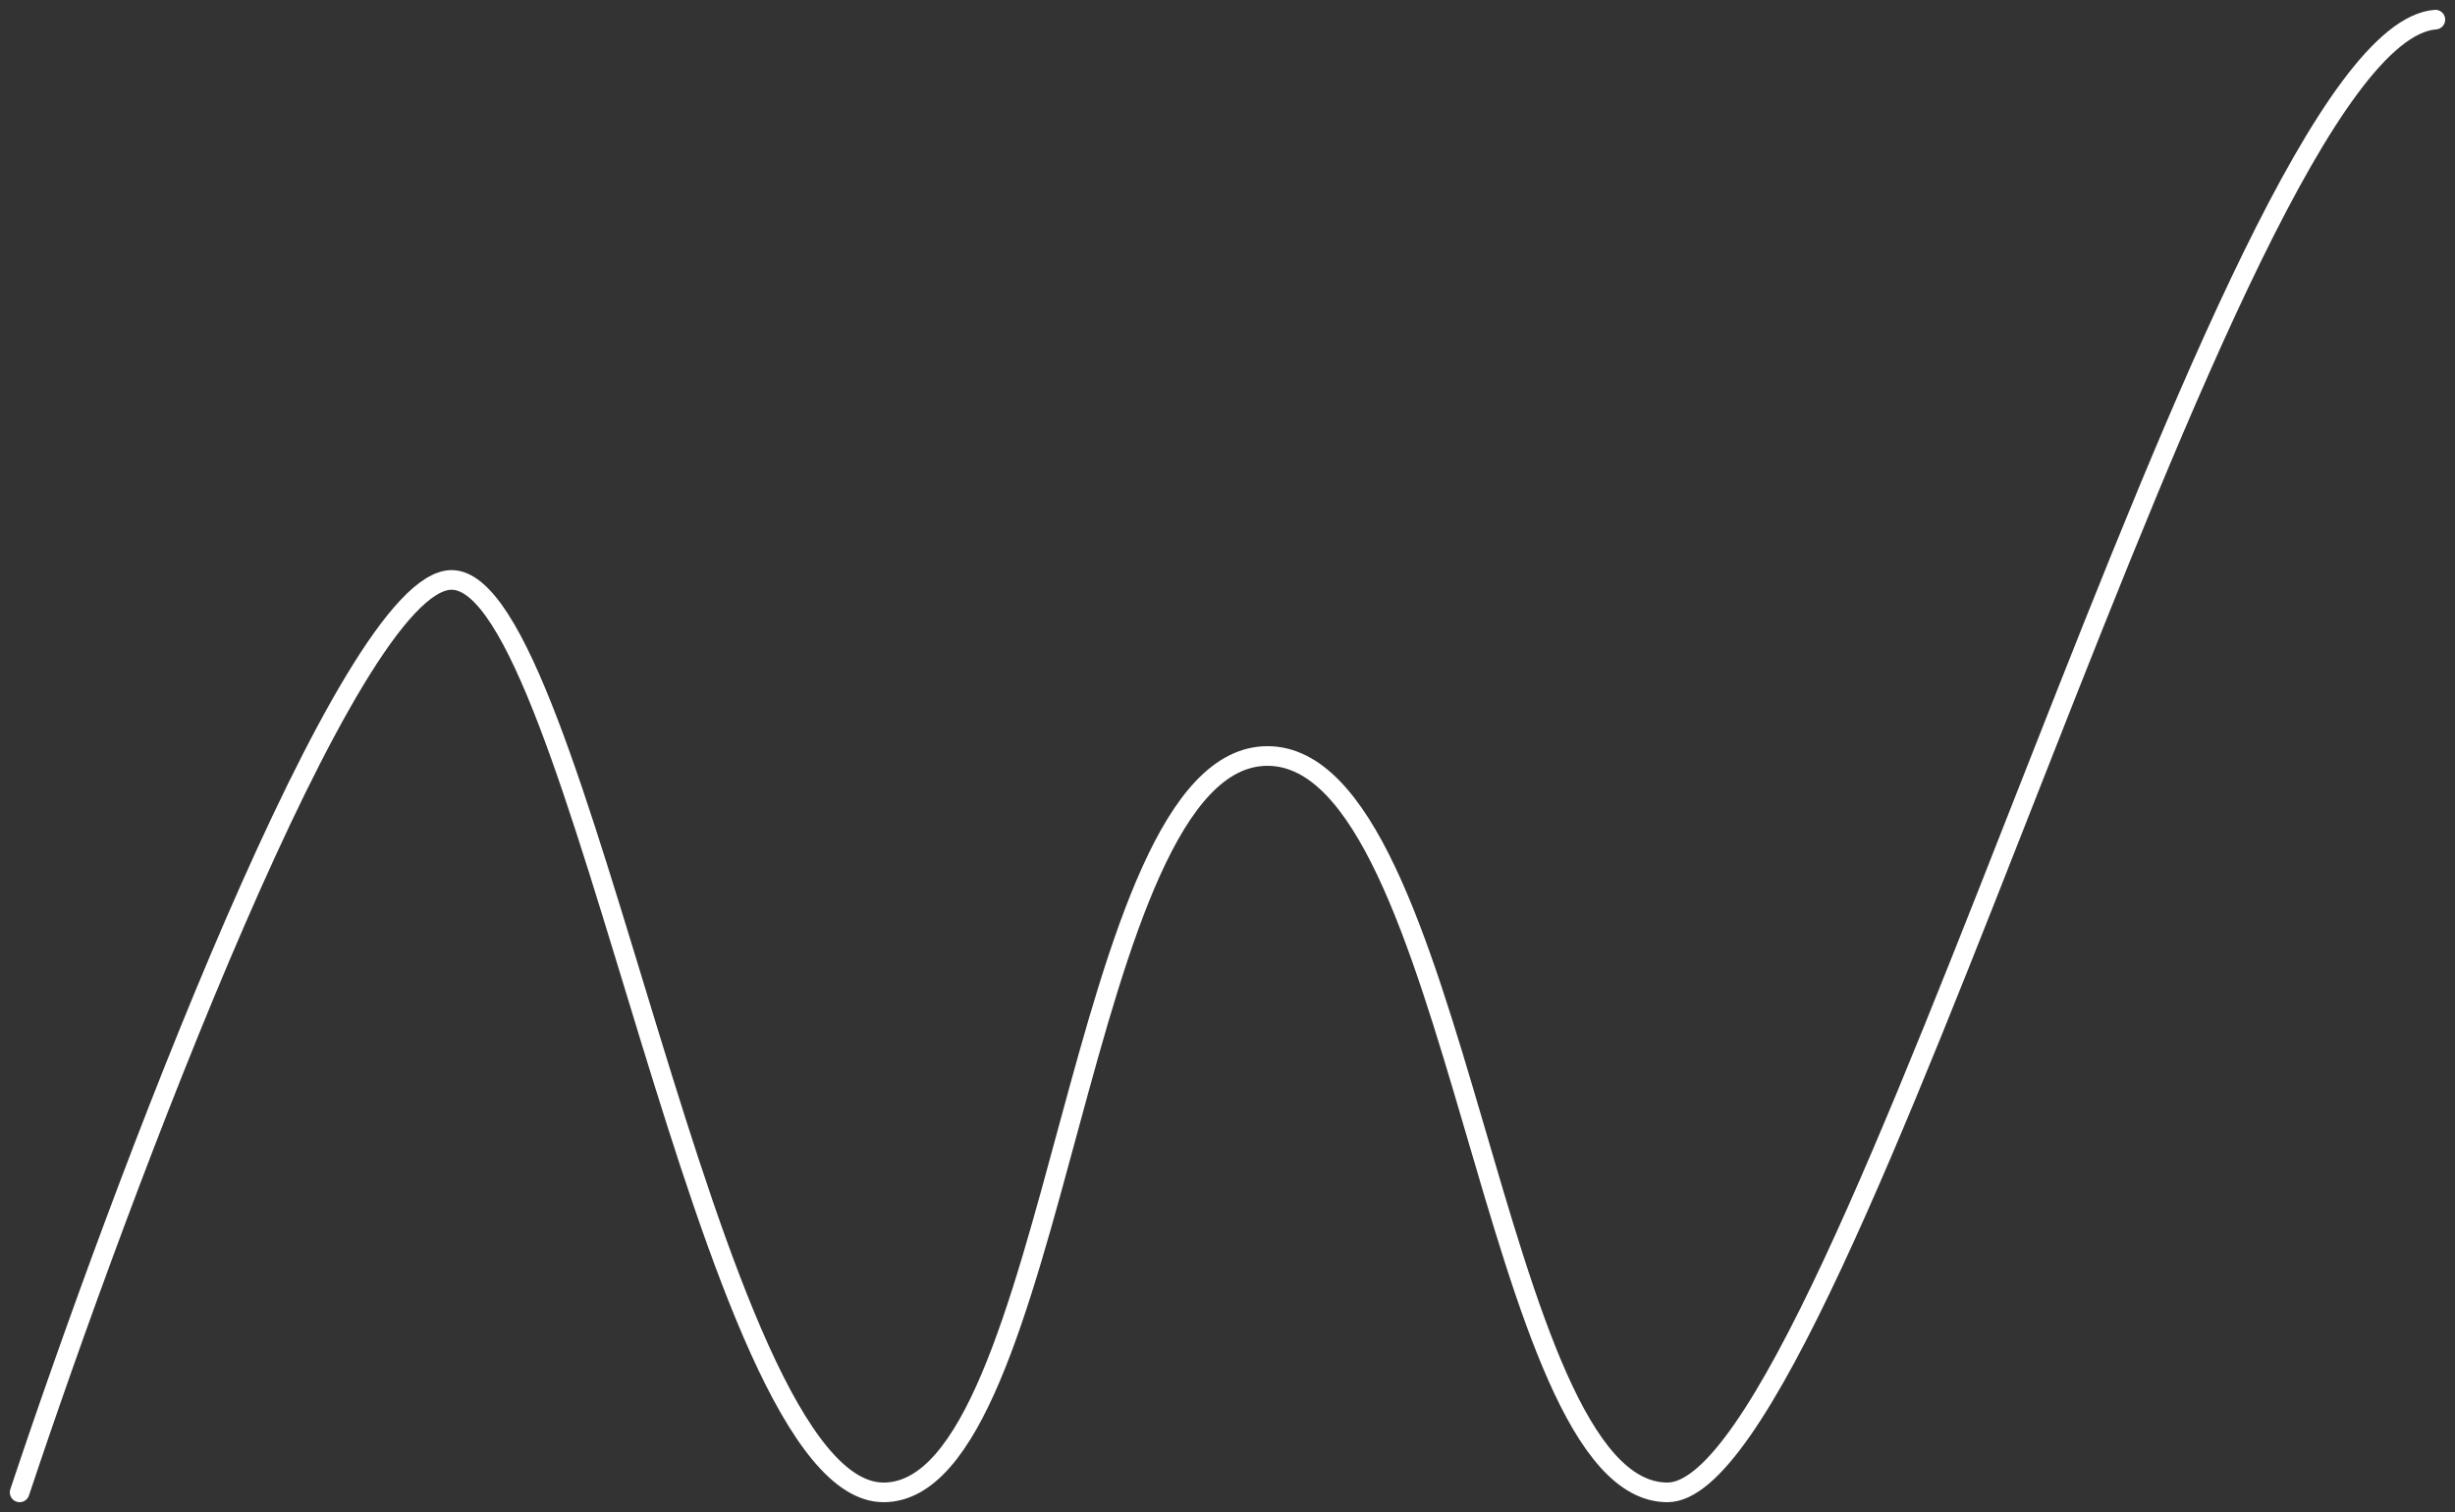
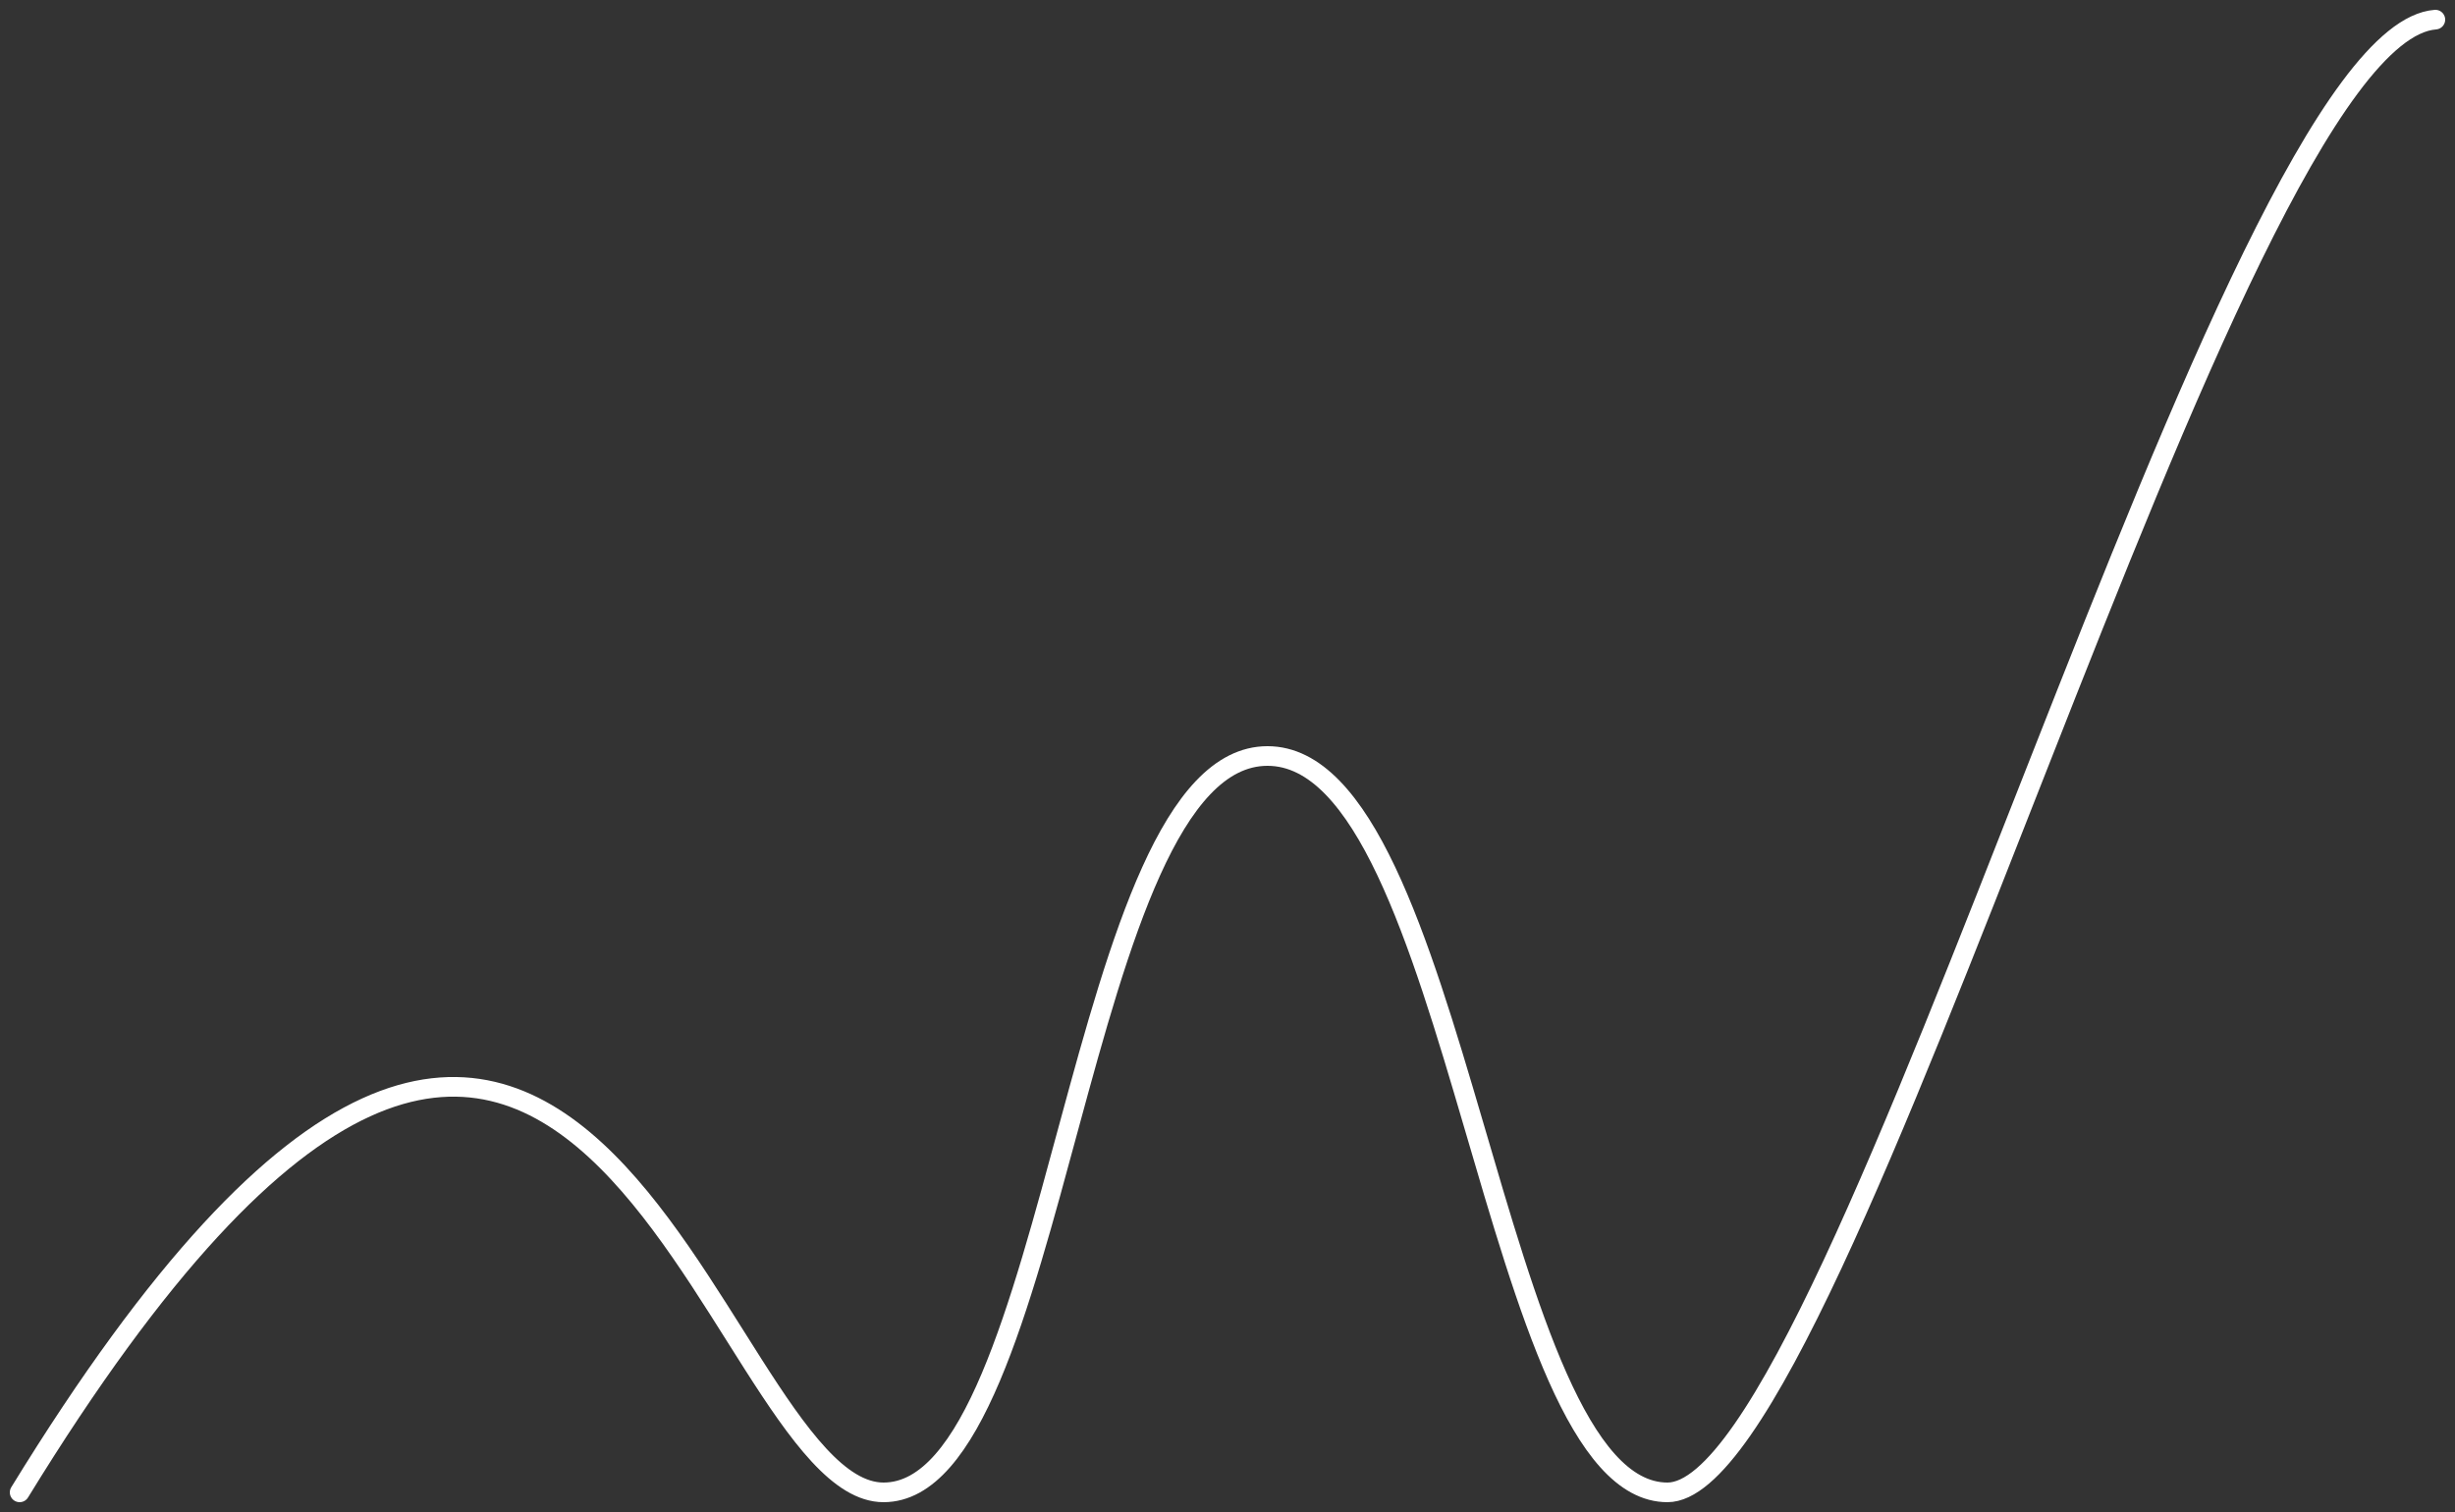
<svg xmlns="http://www.w3.org/2000/svg" width="125" height="77" viewBox="0 0 125 77" fill="none">
  <rect x="0" y="0" width="125" height="77" fill="#333333" stroke="none" />
-   <path d="M1 76C6.159 60.511 17.78 29.533 22.993 29.533C29.51 29.533 36.026 76 44.987 76C53.947 76 54.762 38.5 64.536 38.5C74.311 38.5 75.94 76 84.901 76C93.861 76 113.411 1.815 124 1" stroke="white" stroke-linecap="round" stroke-linejoin="round" />
+   <path d="M1 76C29.51 29.533 36.026 76 44.987 76C53.947 76 54.762 38.5 64.536 38.5C74.311 38.5 75.94 76 84.901 76C93.861 76 113.411 1.815 124 1" stroke="white" stroke-linecap="round" stroke-linejoin="round" />
</svg>